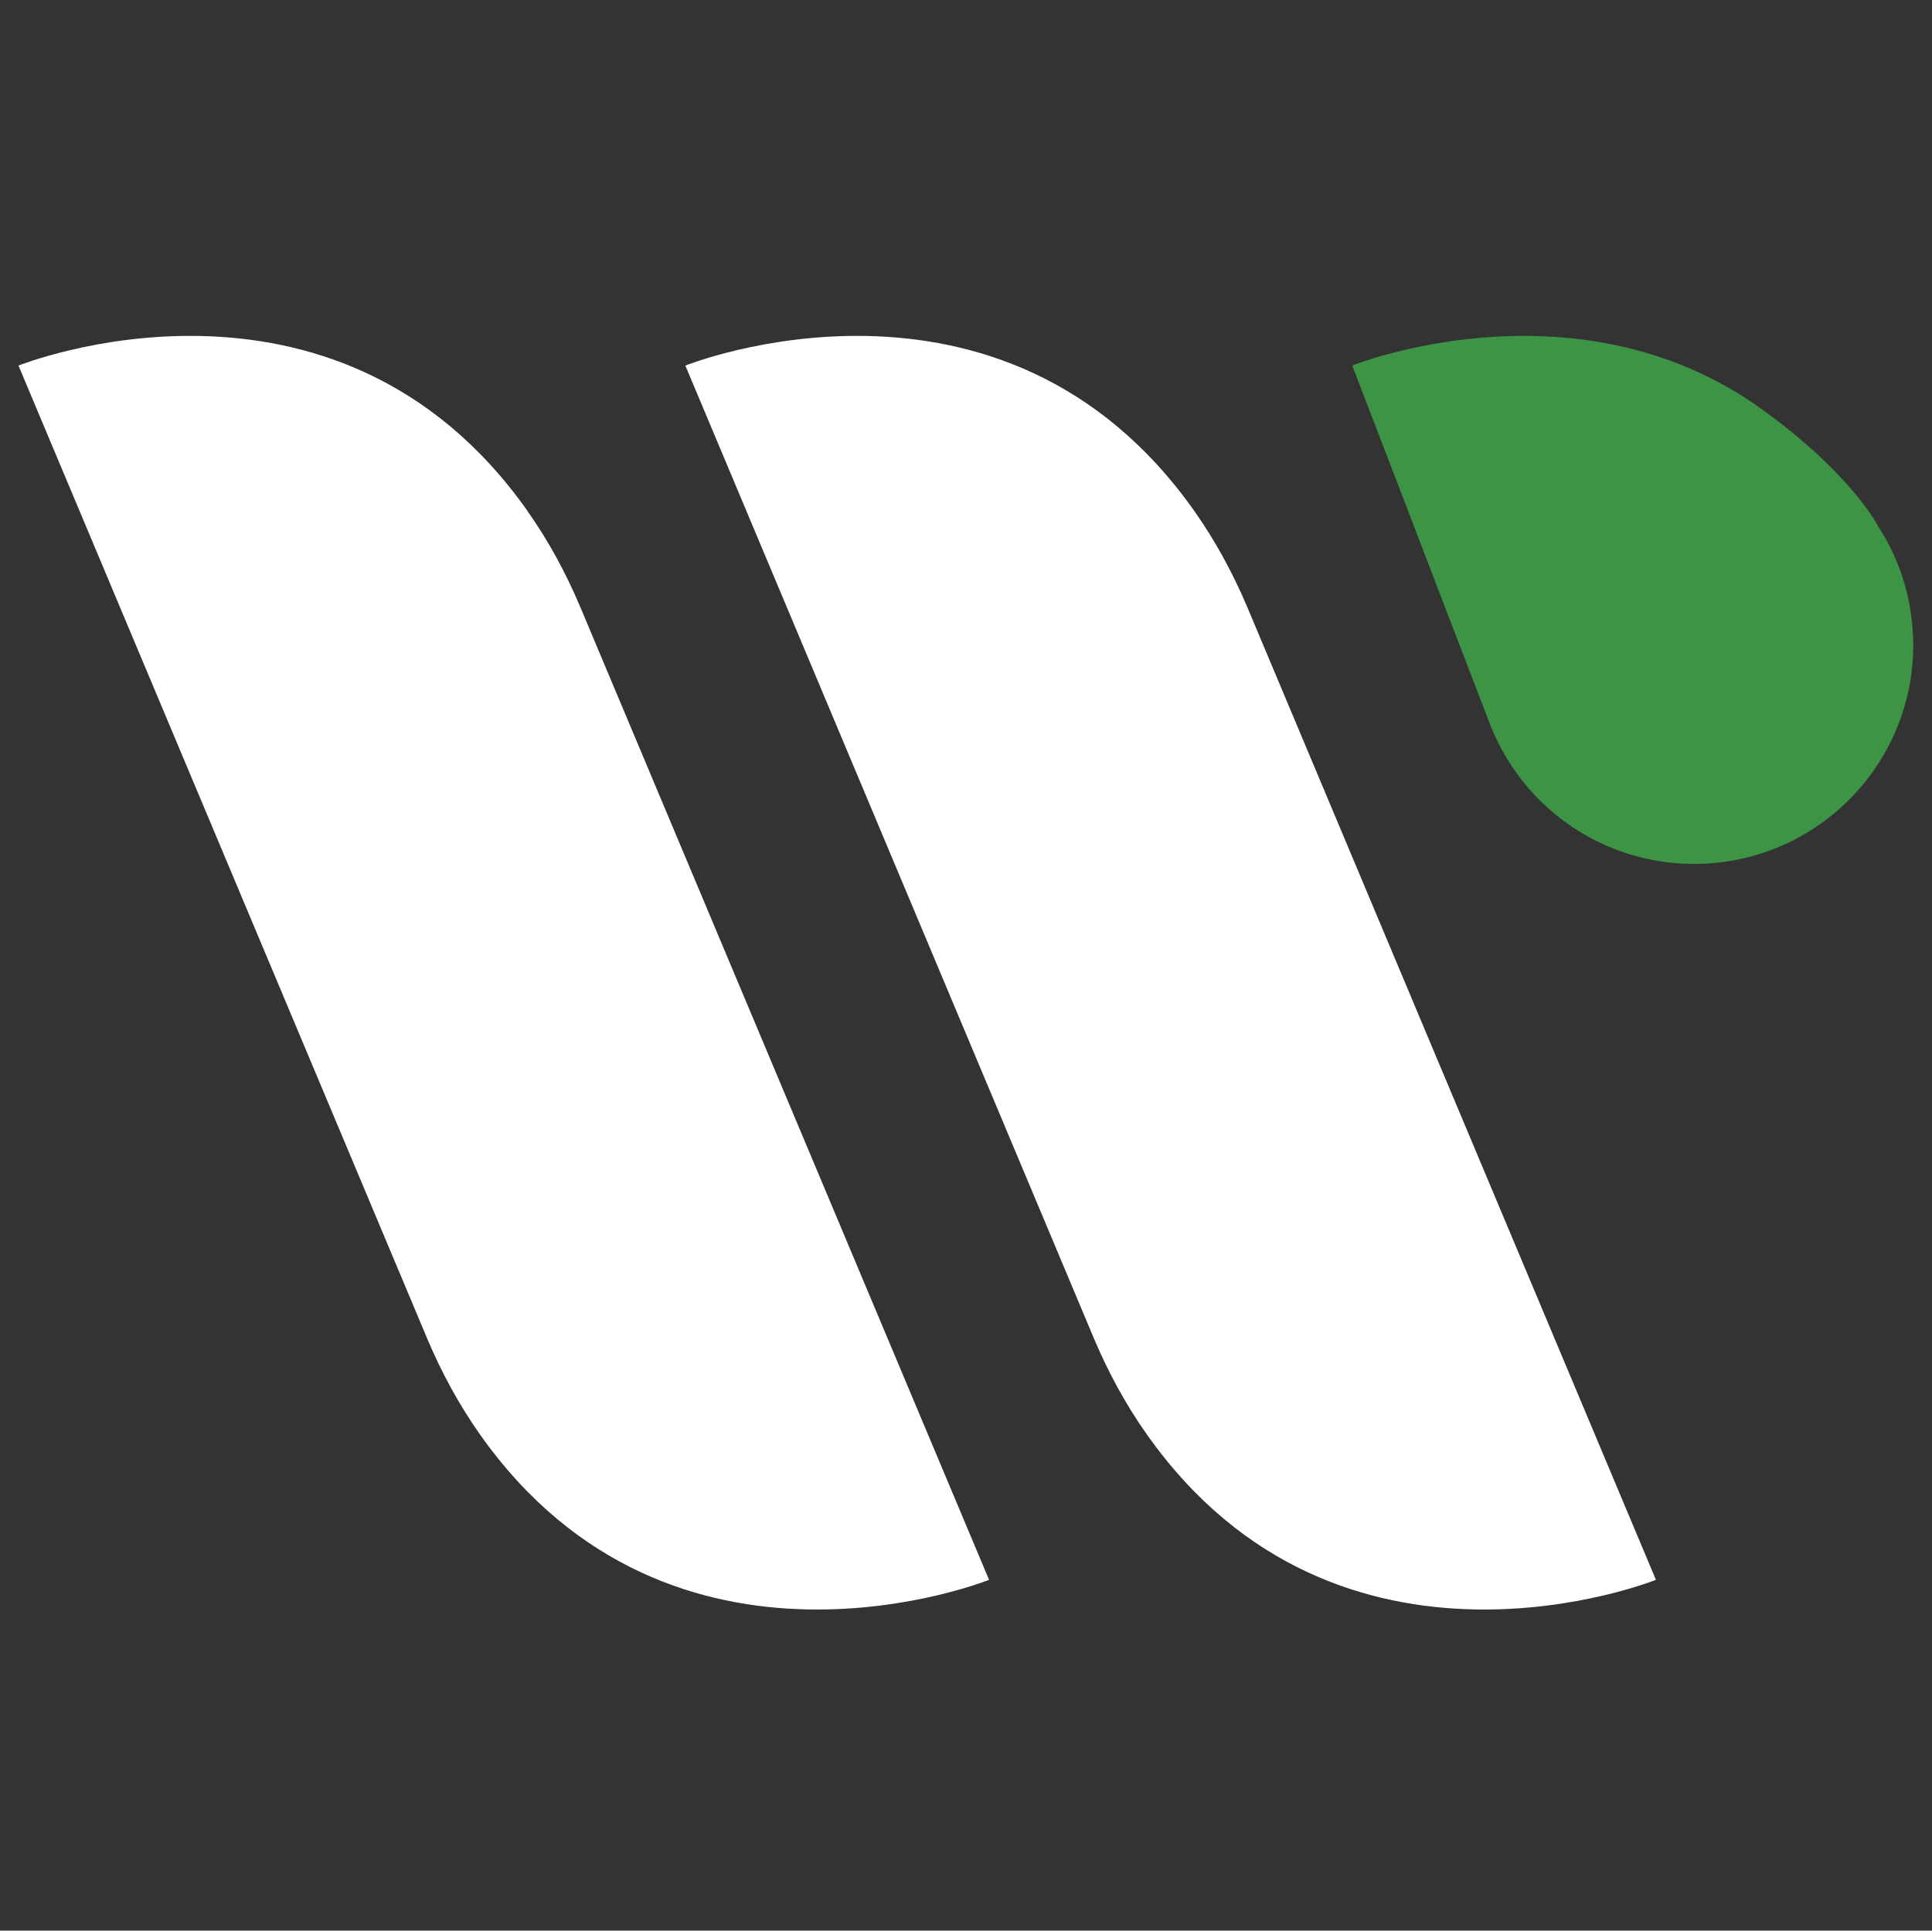
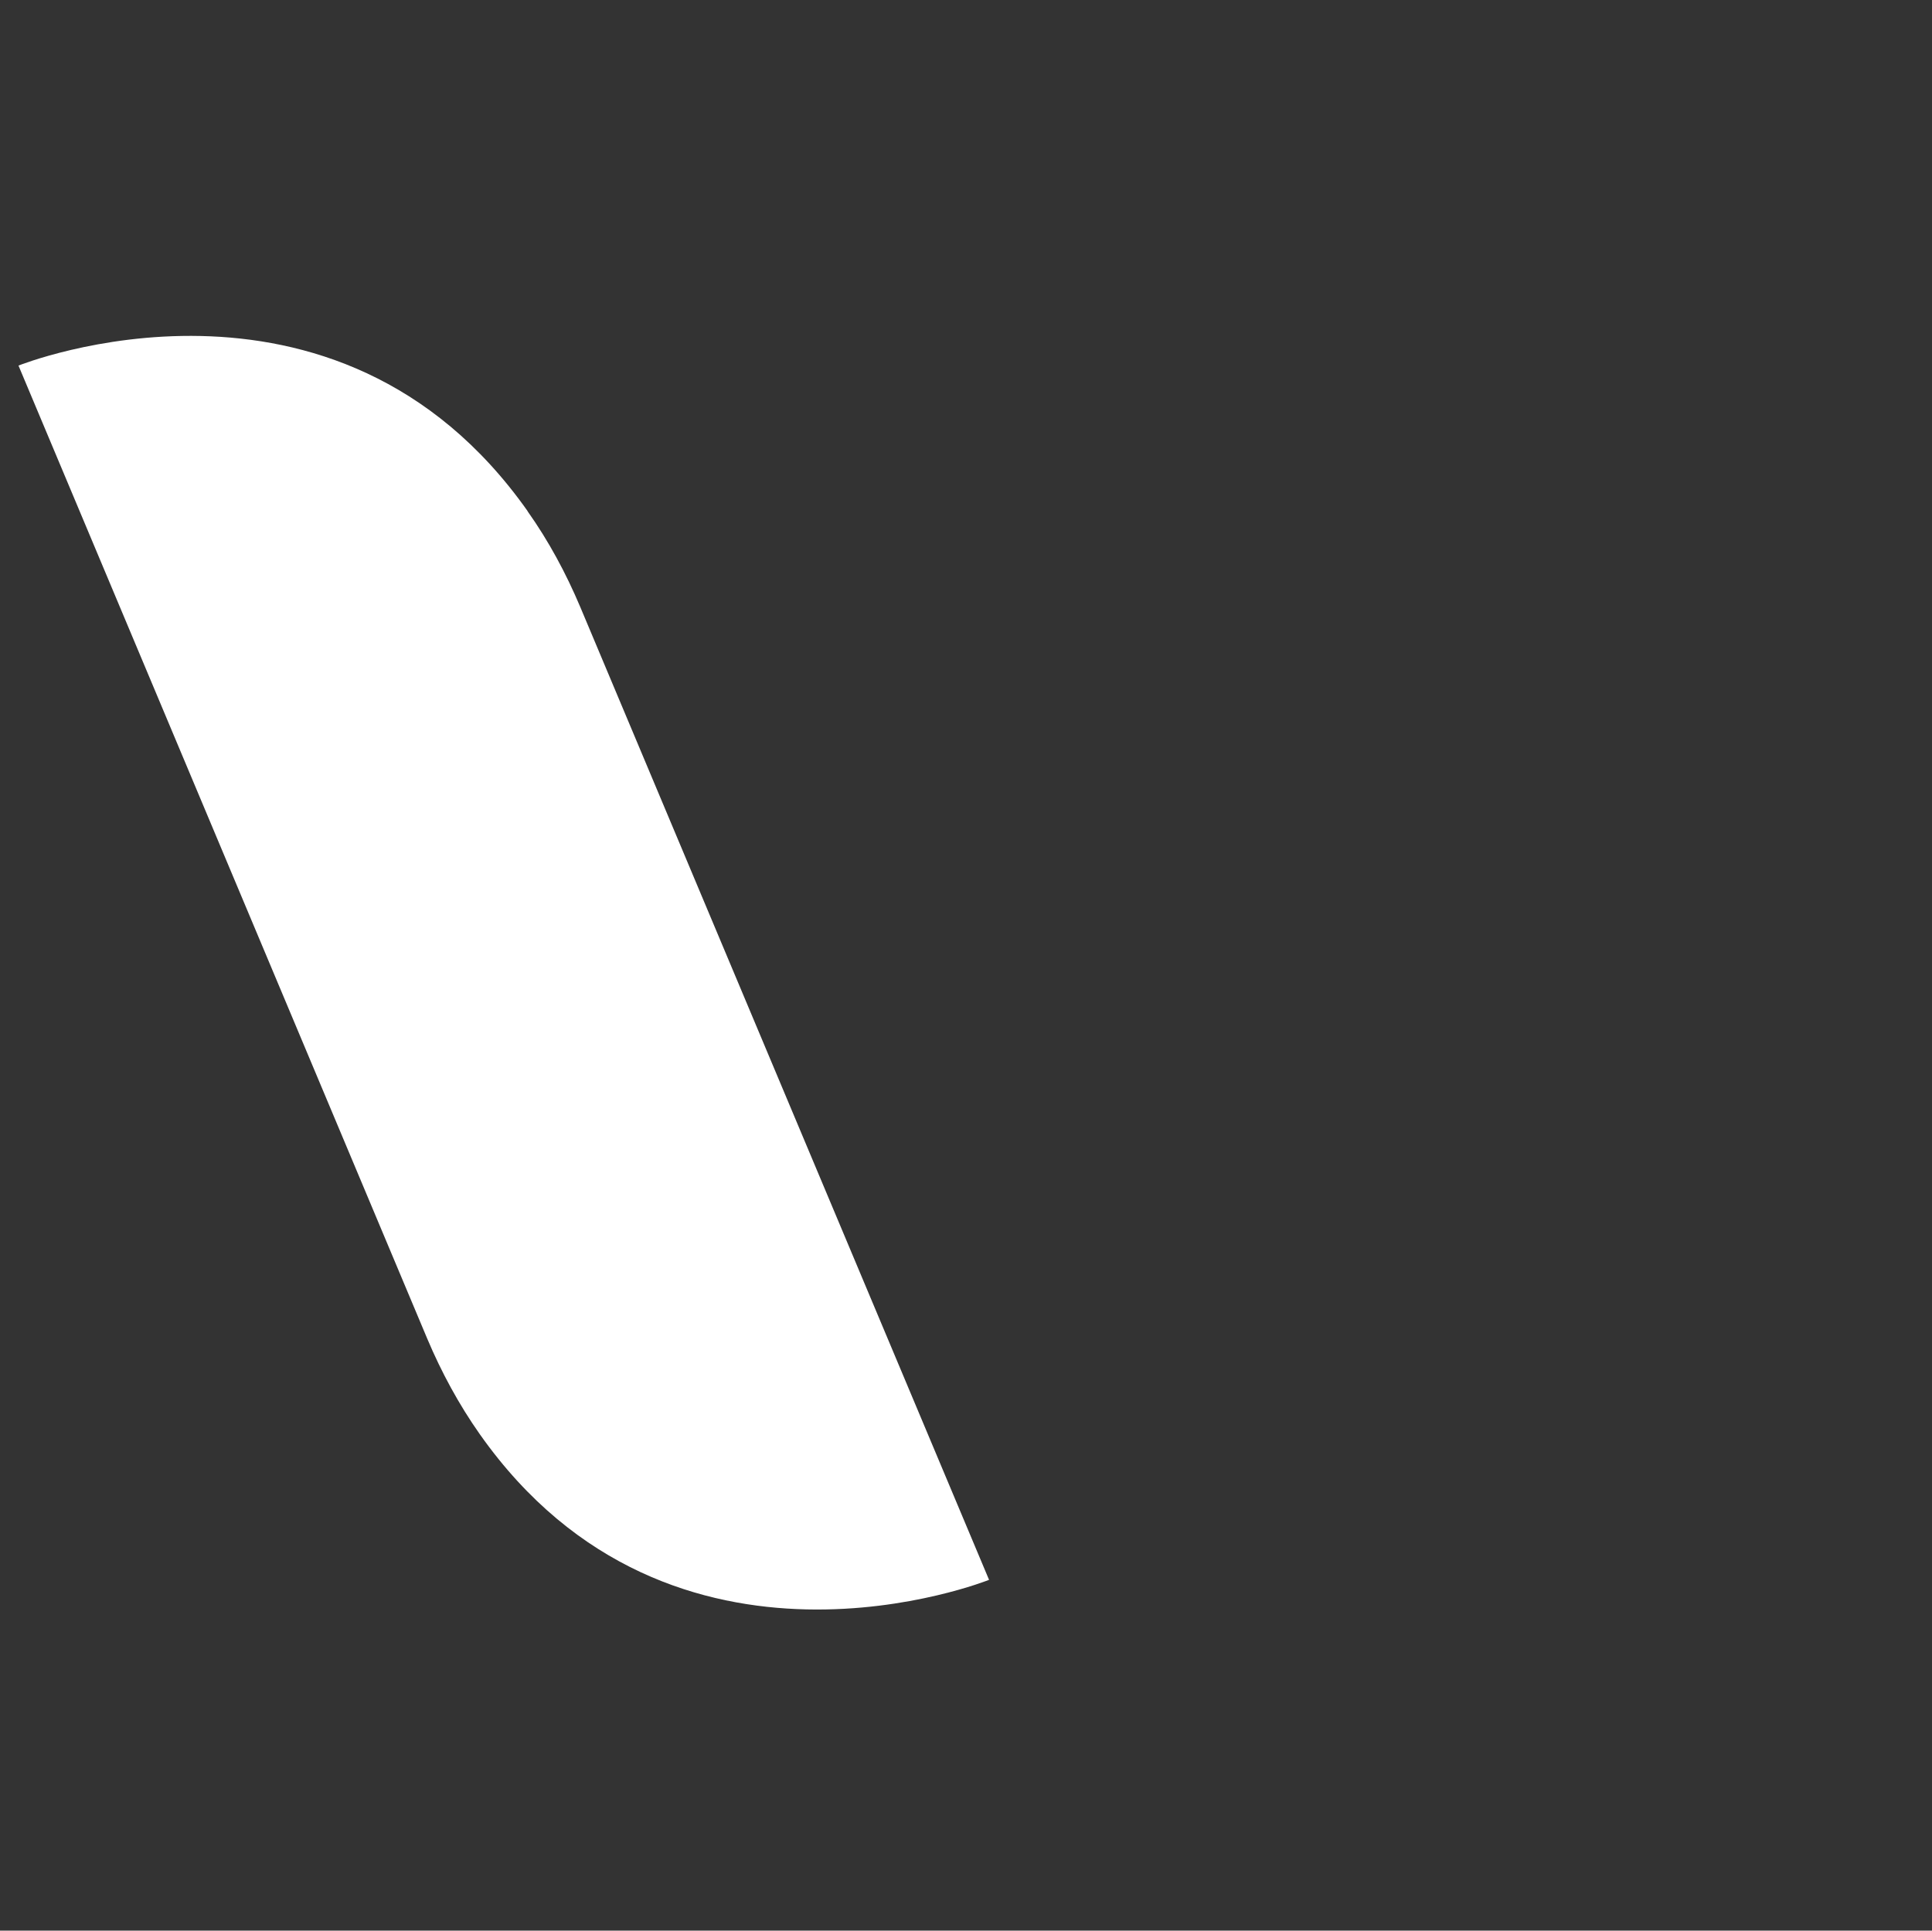
<svg xmlns="http://www.w3.org/2000/svg" xml:space="preserve" viewBox="0 -59.64 377.5 377.28" height="377.28px" width="377.5px" y="0px" x="0px" id="Layer_1" version="1.1">
  <rect x="0" y="-59.64" width="377.5" height="377.28" fill="#333333" stroke="none" />
  <g>
    <g>
      <g>
        <path d="M103.096,40.245C65.463-13.095,3.613,11.801,3.613,11.801l79.854,190.125     c2.774,6.575,6.184,12.883,10.297,18.721c37.615,53.328,99.491,28.438,99.491,28.438L113.381,58.979     c-2.785-6.588-6.173-12.9-10.309-18.732" fill="#FFFFFF" />
      </g>
      <g>
-         <path d="M233.381,40.245c-37.612-53.34-99.468-28.444-99.468-28.444l79.839,190.125     c2.773,6.575,6.192,12.883,10.32,18.721c37.616,53.328,99.484,28.438,99.484,28.438L243.702,58.978     C240.908,52.39,237.494,46.078,233.381,40.245" fill="#FFFFFF" />
-       </g>
+         </g>
      <g>
-         <path d="M372.378,55.319c-1.188-4.424-3.085-8.56-5.519-12.302h0.012c0,0-4.941-9.595-21.11-21.589l-2.862-2.048     c-0.144-0.115-0.303-0.211-0.453-0.331v0.013c-35.911-24.28-78.223-7.276-78.223-7.276l26.97,70.263     c1.891,4.778,4.591,9.134,7.955,12.899c7.835,8.737,19.215,14.237,31.878,14.237c23.63,0,42.812-19.162,42.812-42.801     C373.816,62.563,373.302,58.846,372.378,55.319" fill="#3D9444" />
-       </g>
+         </g>
    </g>
  </g>
</svg>